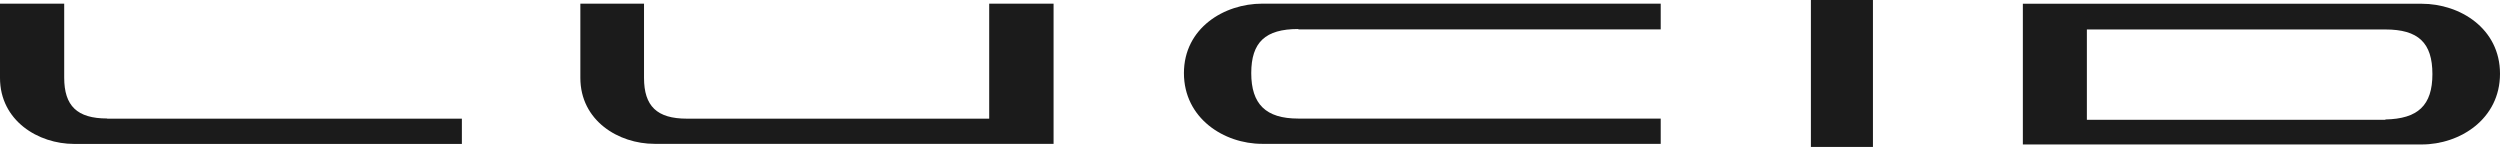
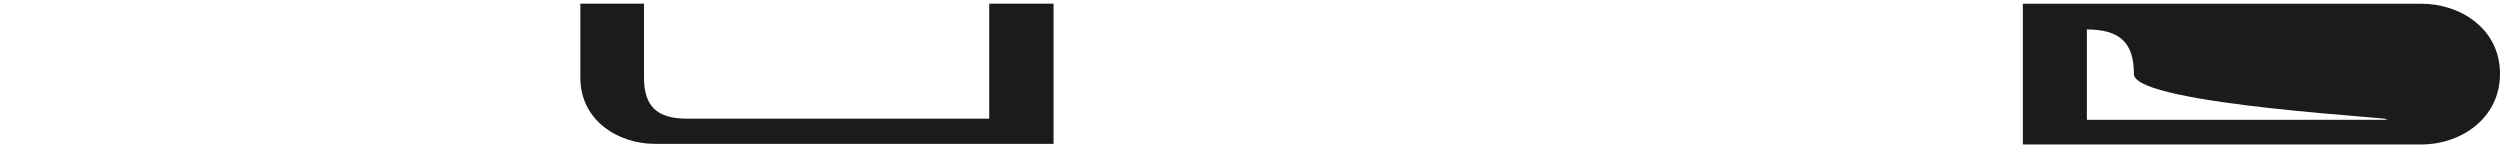
<svg xmlns="http://www.w3.org/2000/svg" id="Layer_1" data-name="Layer 1" viewBox="0 0 280 16.46">
-   <path d="M271.23.42H226.56V16.18h44.67c4.29,0,8.77-2.85,8.77-7.92S275.52.42,271.23.42Zm-4.07,13H233.73V3.3h33.43c3.69,0,5.27,1.49,5.27,5S270.8,13.31,267.16,13.38Z" fill="#1b1b1b" fill-rule="evenodd" />
-   <path d="M145.43,3.29H186V.41H141.36c-4.25,0-8.76,2.73-8.76,7.78s4.48,7.92,8.76,7.92H186V13.28h-40.6c-3.64,0-5.26-1.63-5.26-5.09s1.58-4.94,5.26-4.94Z" fill="#1b1b1b" fill-rule="evenodd" />
-   <path d="M12,13.27c-3.36,0-4.81-1.41-4.81-4.57V.41H0V8.72c0,4.8,4.28,7.4,8.3,7.4H51.73V13.29H12Z" fill="#1b1b1b" fill-rule="evenodd" />
+   <path d="M271.23.42H226.56V16.18h44.67c4.29,0,8.77-2.85,8.77-7.92S275.52.42,271.23.42Zm-4.07,13H233.73V3.3c3.69,0,5.27,1.49,5.27,5S270.8,13.31,267.16,13.38Z" fill="#1b1b1b" fill-rule="evenodd" />
  <path d="M110.79.41V13.29H76.93c-3.36,0-4.8-1.41-4.8-4.57V.41H65V8.72c0,4.8,4.28,7.39,8.3,7.39H118V.41Z" fill="#1b1b1b" fill-rule="evenodd" />
-   <polygon points="202.82 16.46 209.77 16.46 209.77 0 202.82 0 202.82 16.45 202.82 16.46" fill="#1b1b1b" fill-rule="evenodd" />
</svg>